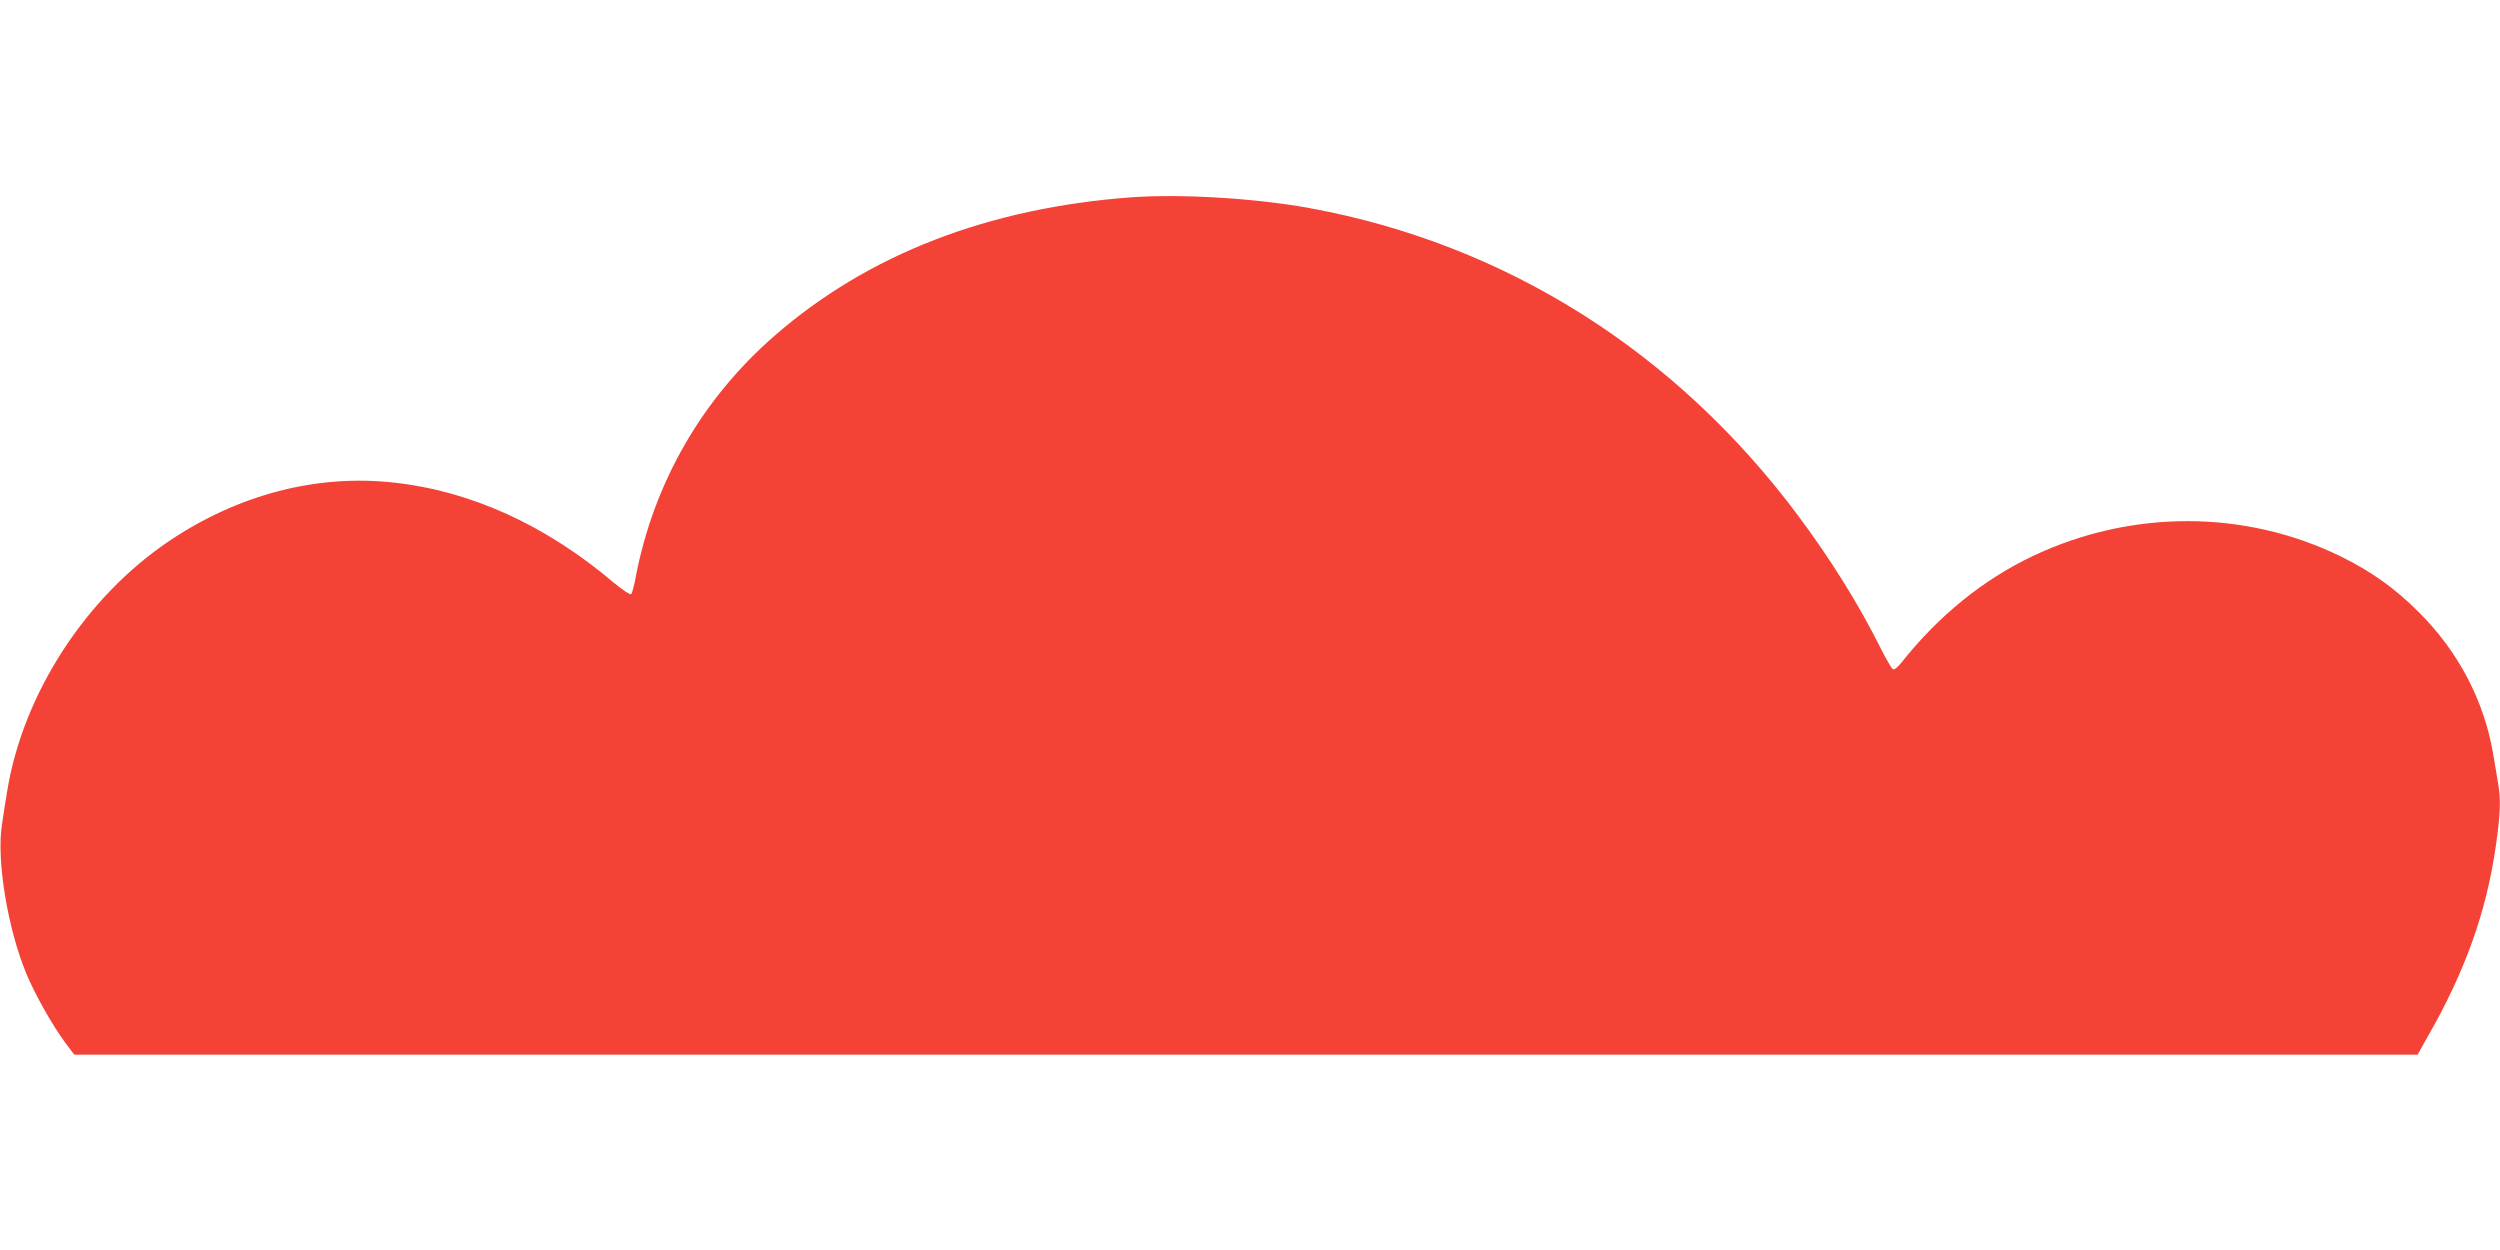
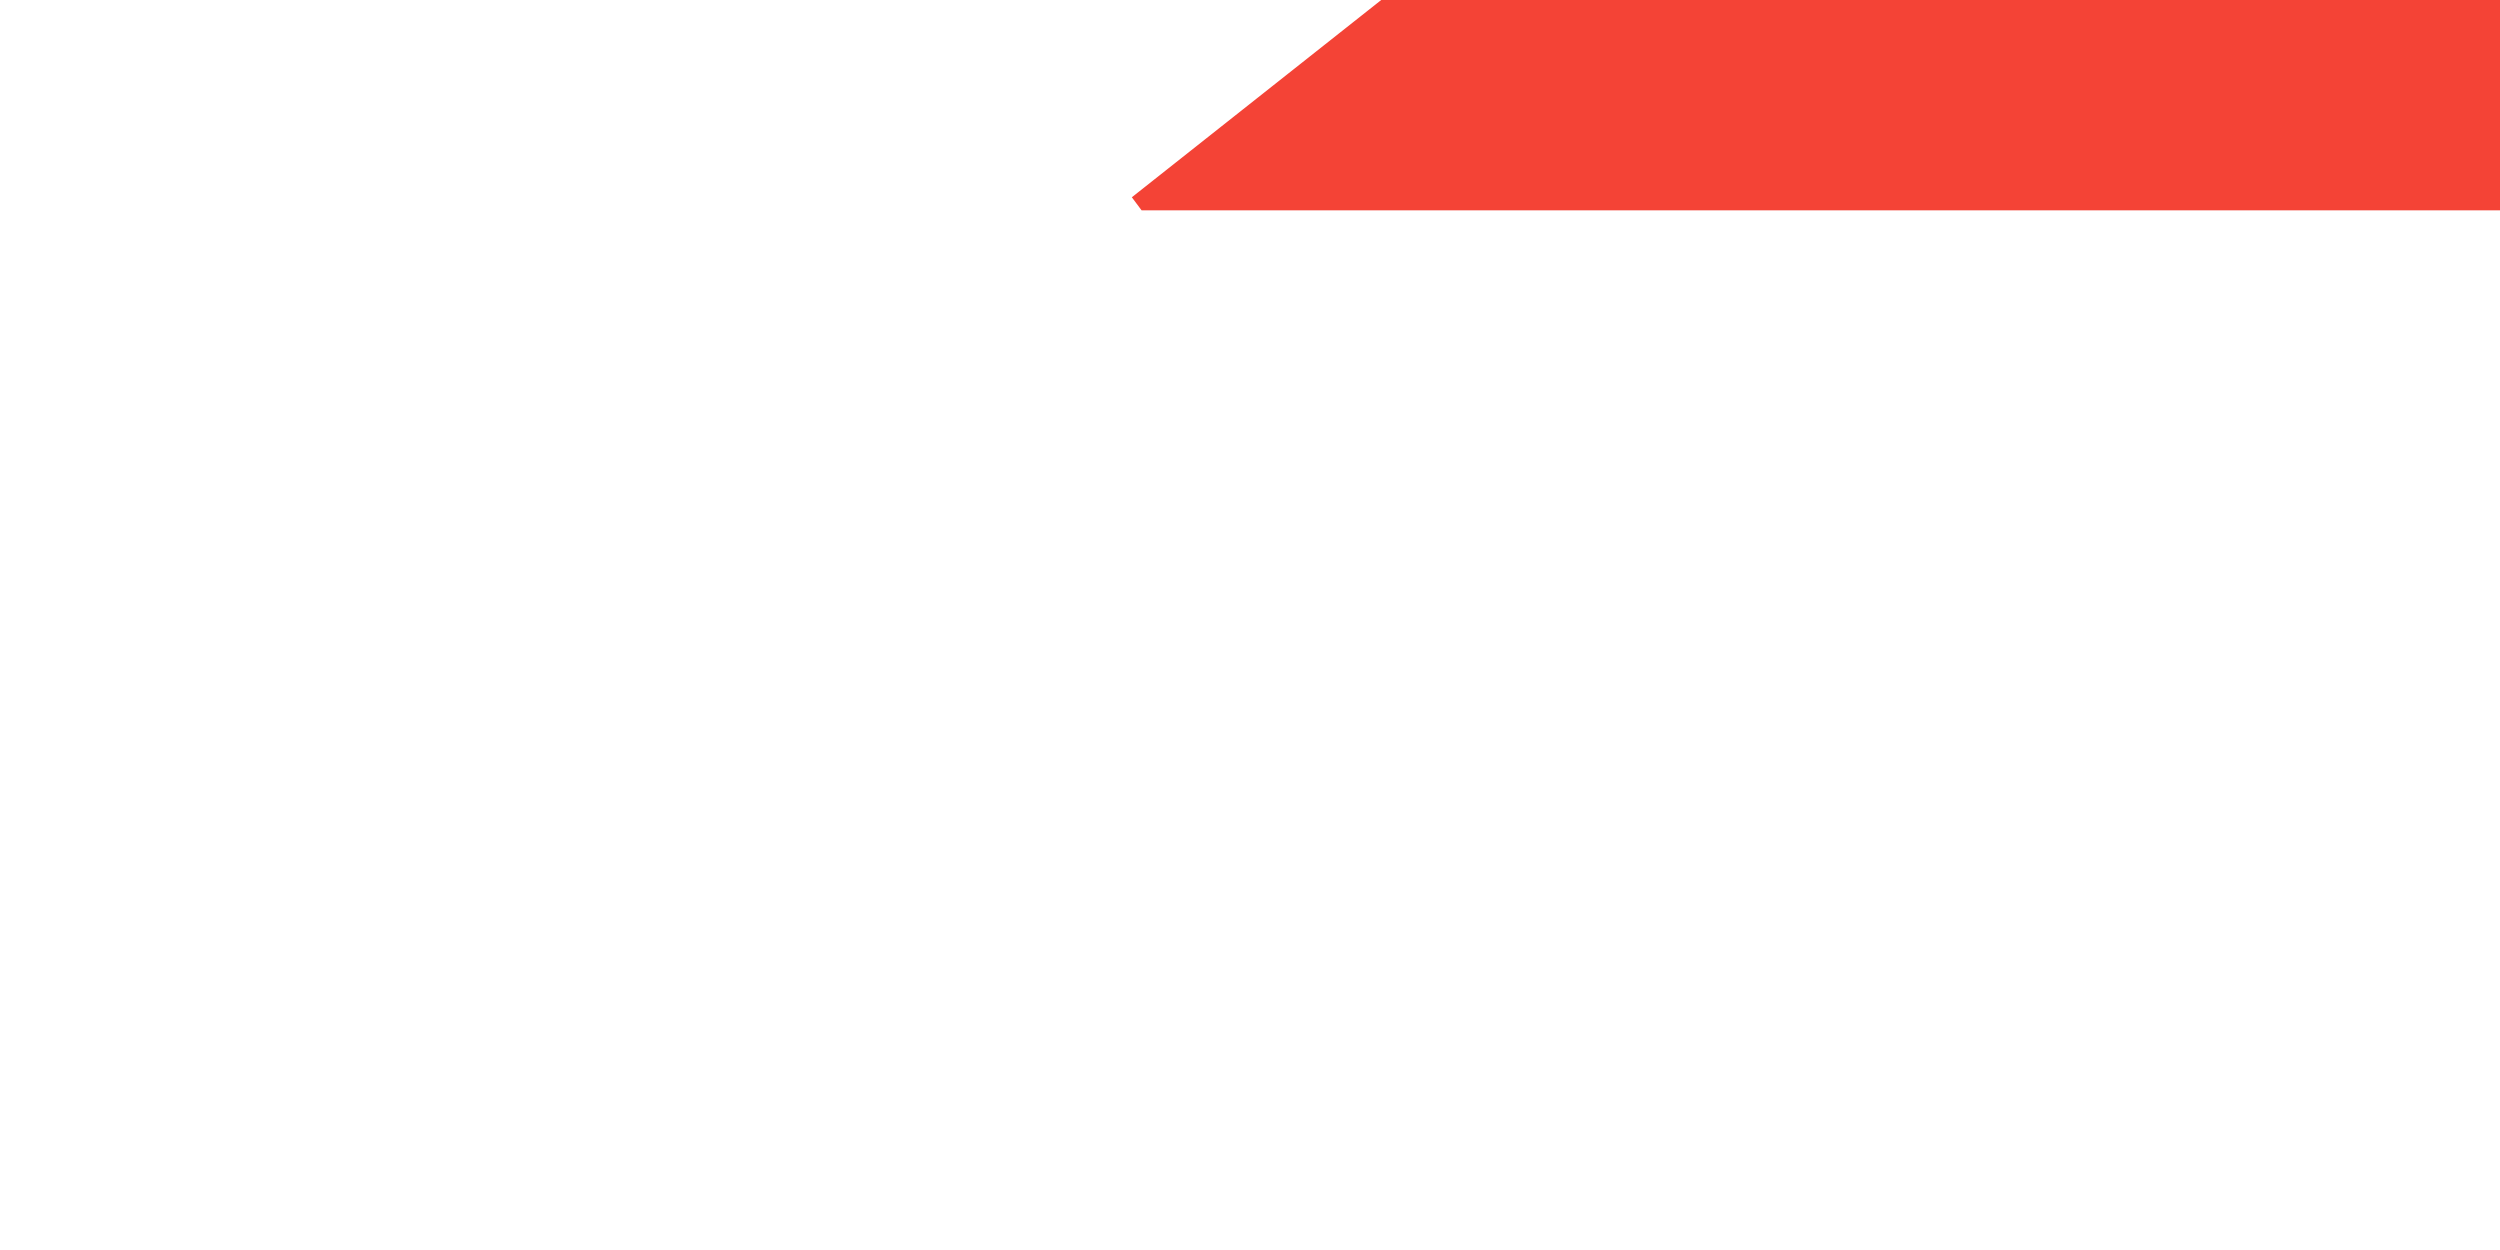
<svg xmlns="http://www.w3.org/2000/svg" version="1.0" width="1280pt" height="640pt" viewBox="0 0 1280 640" preserveAspectRatio="xMidYMid meet">
  <g transform="translate(0,640) scale(0.1,-0.1)" fill="#f44336" stroke="none">
-     <path d="M5795 5390 c-735 -54 -1350 -292 -1828 -708 -372 -323 -620 -754 -712 -1236 -8 -44 -19 -84 -23 -88 -5 -5 -45 22 -90 59 -348 295 -731 469 -1124 512 -395 44 -795 -60 -1149 -297 -431 -289 -753 -787 -833 -1287 -8 -49 -20 -124 -26 -167 -29 -182 30 -538 127 -768 45 -107 129 -255 193 -343 l50 -67 5999 0 5999 0 55 98 c190 332 298 636 346 973 23 161 26 238 11 320 -5 30 -16 97 -25 149 -46 271 -178 524 -380 725 -124 124 -244 209 -400 286 -491 240 -1071 241 -1575 3 -257 -122 -484 -306 -676 -548 -19 -24 -35 -36 -43 -32 -6 4 -35 53 -63 109 -109 219 -256 455 -418 672 -627 844 -1501 1395 -2502 1579 -276 51 -659 74 -913 56z" />
+     <path d="M5795 5390 l50 -67 5999 0 5999 0 55 98 c190 332 298 636 346 973 23 161 26 238 11 320 -5 30 -16 97 -25 149 -46 271 -178 524 -380 725 -124 124 -244 209 -400 286 -491 240 -1071 241 -1575 3 -257 -122 -484 -306 -676 -548 -19 -24 -35 -36 -43 -32 -6 4 -35 53 -63 109 -109 219 -256 455 -418 672 -627 844 -1501 1395 -2502 1579 -276 51 -659 74 -913 56z" />
  </g>
</svg>